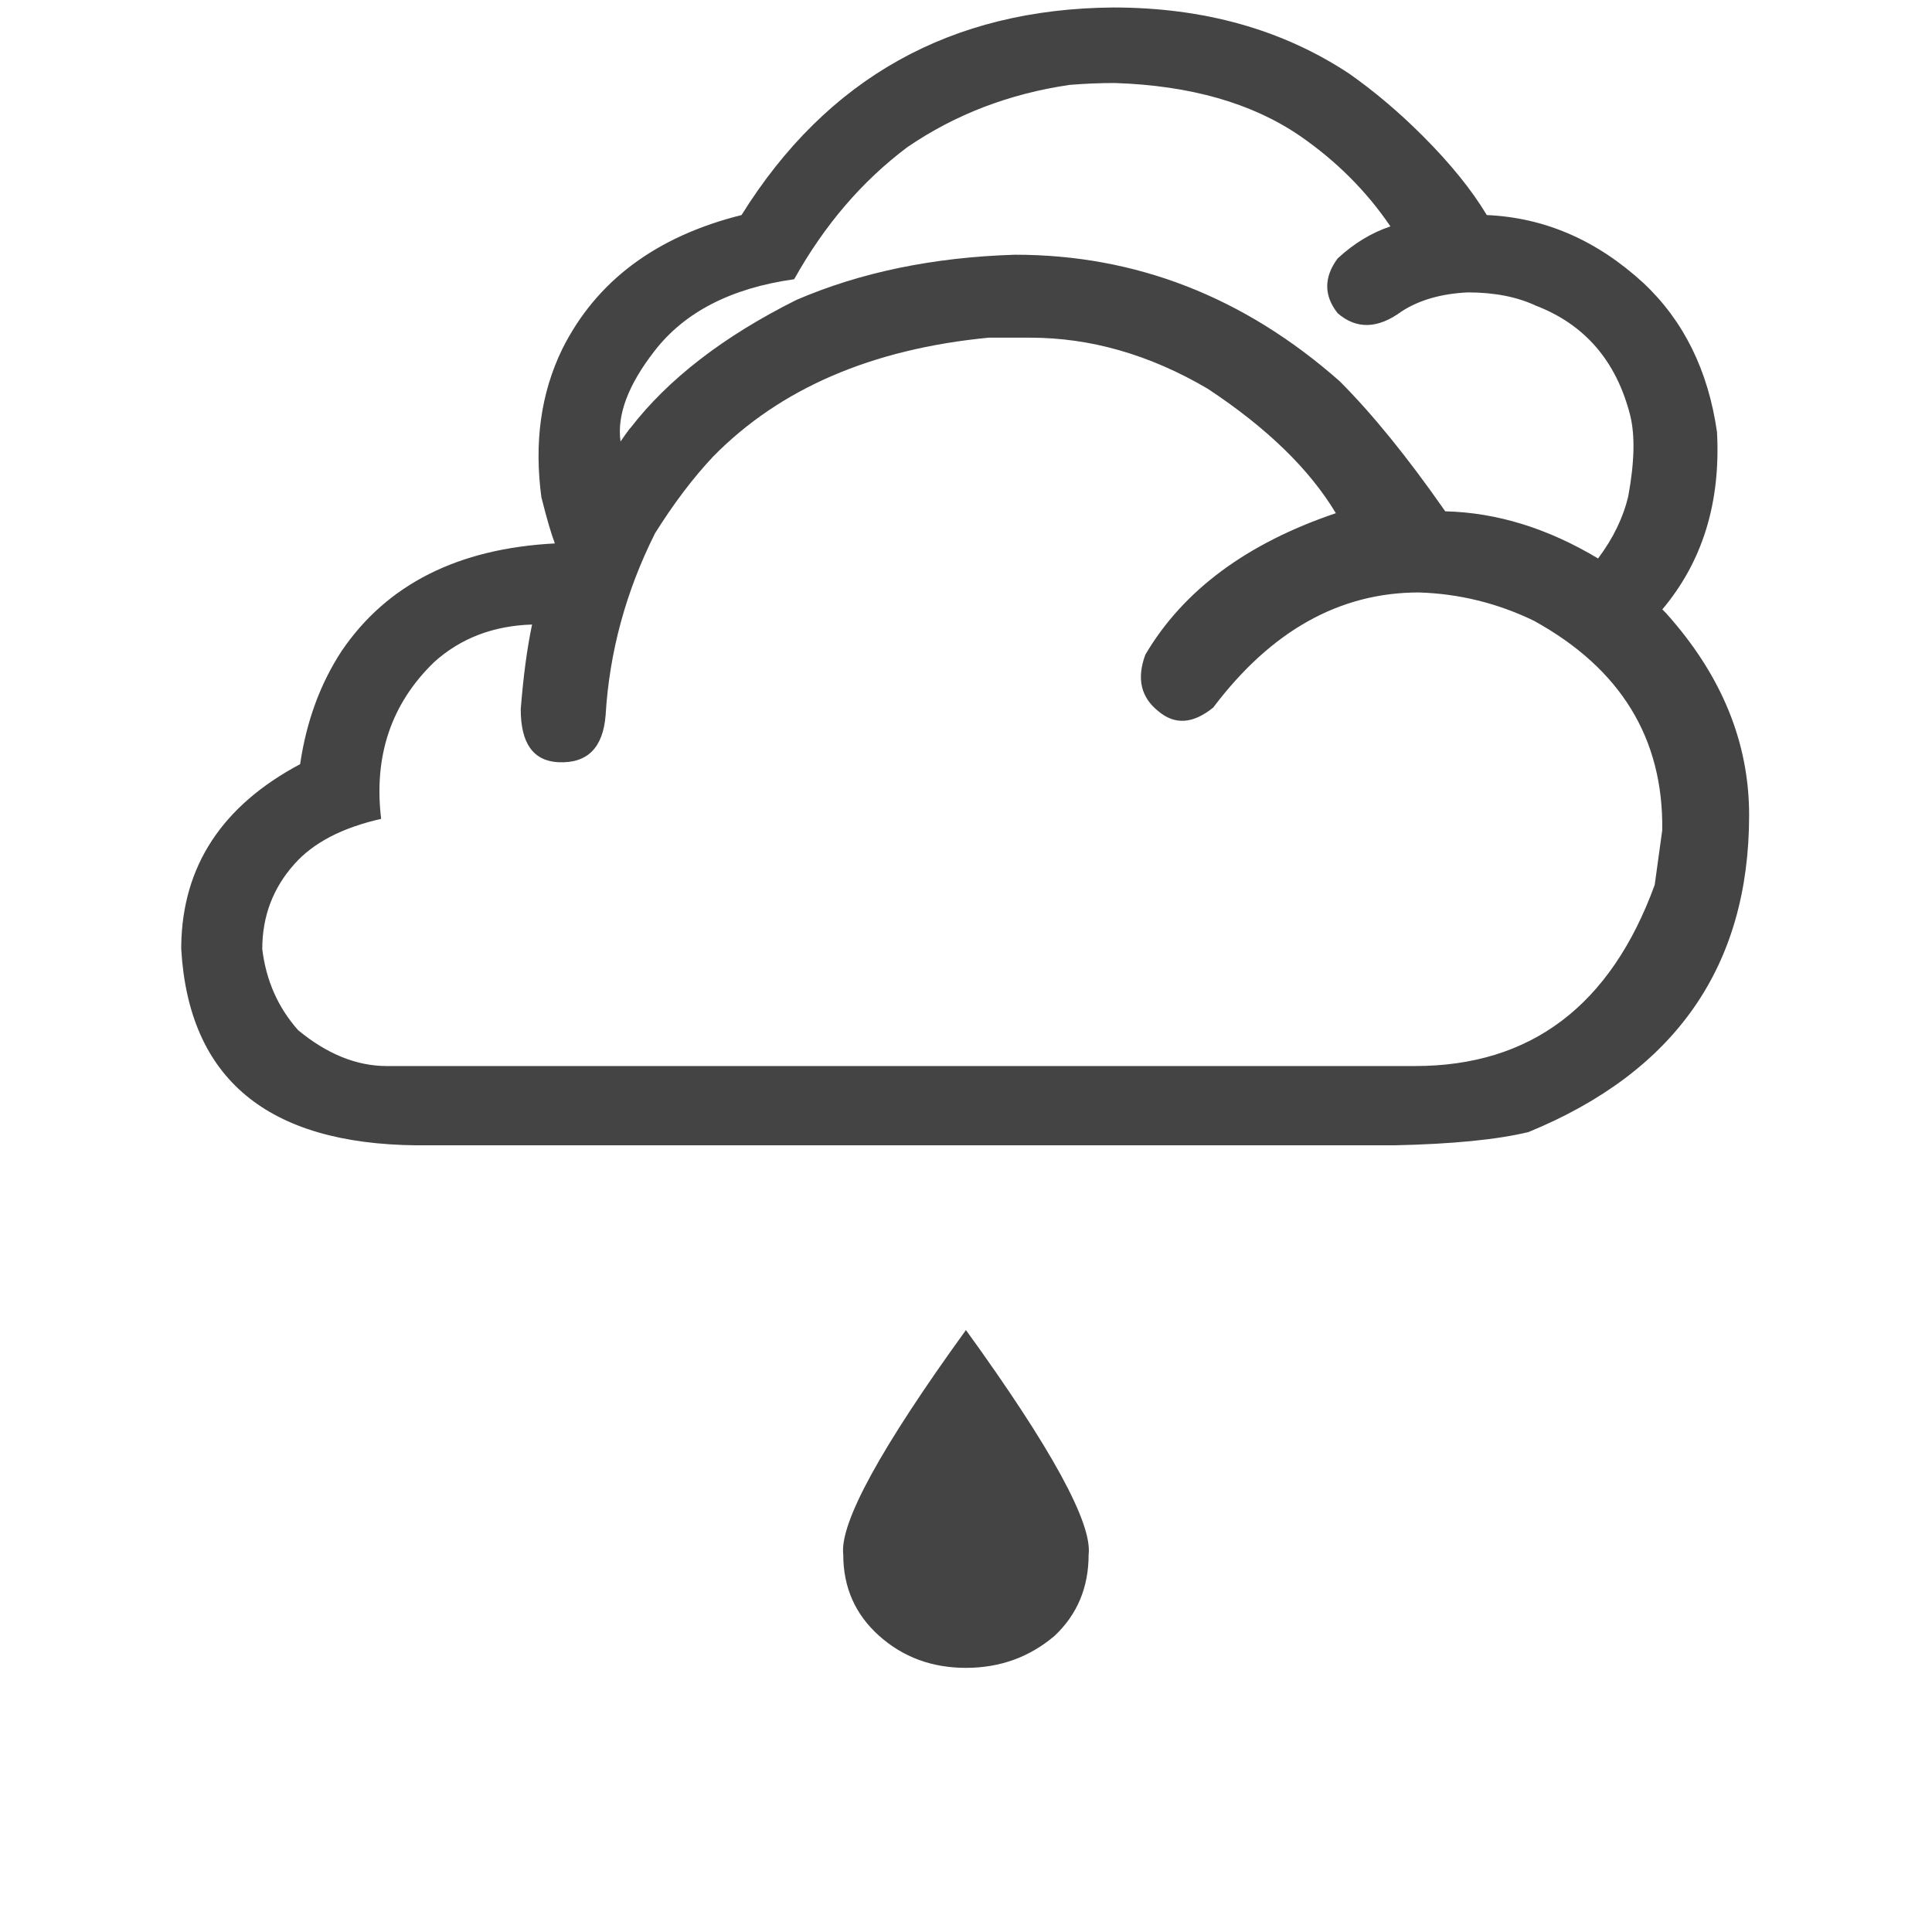
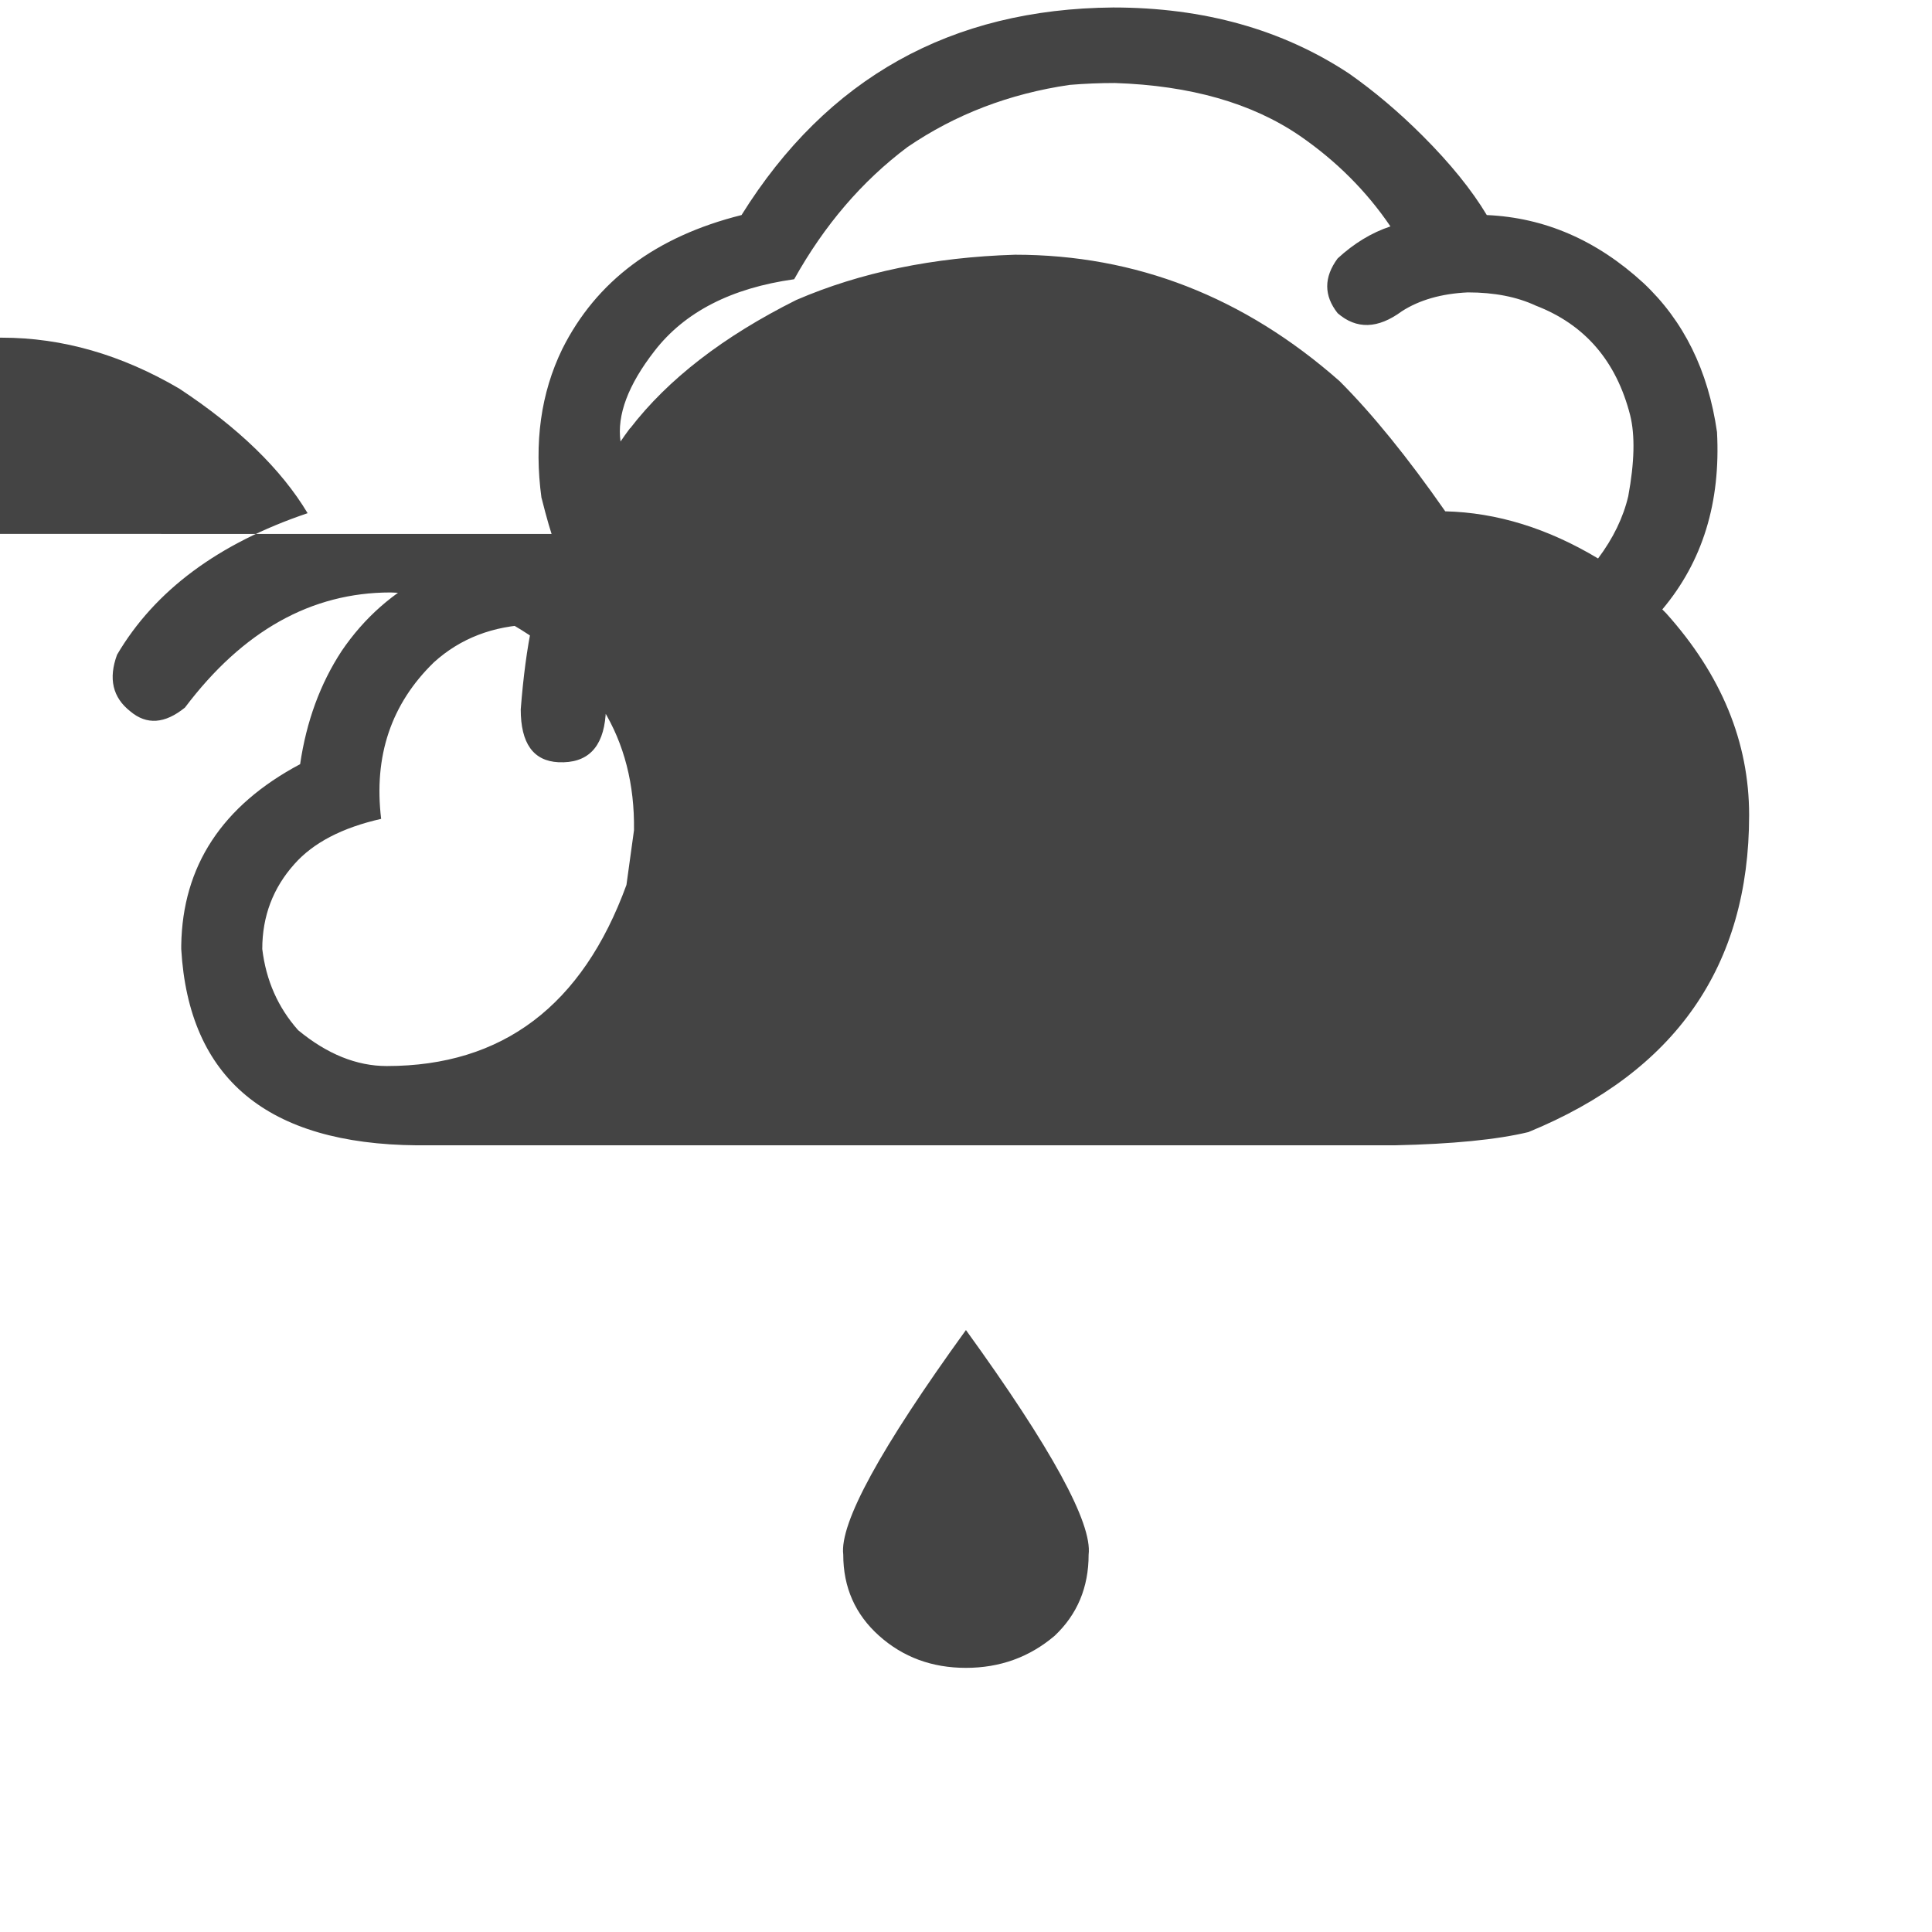
<svg xmlns="http://www.w3.org/2000/svg" version="1.1" width="32" height="32" viewBox="0 0 32 32">
-   <path fill="#444" d="M16 22.031q2.125 2.938 2.031 3.719 0 0.813-0.563 1.344-0.625 0.531-1.469 0.531t-1.438-0.531-0.594-1.344q-0.094-0.781 2.031-3.719zM10.438 7.094q0.938-1.219 2.75-2.125 1.594-0.688 3.625-0.75 3 0 5.375 2.094 0.813 0.813 1.75 2.156 1.281 0.031 2.531 0.781 0.375-0.5 0.5-1.031 0.156-0.844 0.031-1.344-0.344-1.344-1.563-1.813-0.469-0.219-1.125-0.219-0.656 0.031-1.094 0.313-0.594 0.438-1.063 0.031-0.344-0.438 0-0.906 0.406-0.375 0.875-0.531-0.594-0.875-1.5-1.5-1.188-0.813-3.063-0.875-0.375 0-0.75 0.031-1.5 0.219-2.688 1.031-1.125 0.844-1.875 2.188-1.563 0.219-2.313 1.188-0.656 0.844-0.563 1.5 0.063-0.094 0.156-0.219zM10.844 8.844q-0.719 1.438-0.813 3-0.063 0.813-0.781 0.781-0.625-0.031-0.625-0.875 0.063-0.813 0.188-1.406-0.969 0.031-1.625 0.625-1.063 1.031-0.875 2.594-0.969 0.219-1.438 0.75-0.531 0.594-0.531 1.406 0.094 0.781 0.594 1.344 0.719 0.594 1.469 0.594h17.031q2.875 0 3.969-3l0.125-0.906q0.031-2.281-2.125-3.469-0.906-0.438-1.906-0.469-1.969 0-3.406 1.906-0.5 0.406-0.906 0.063-0.438-0.344-0.219-0.938 0.938-1.594 3.156-2.344-0.656-1.094-2.125-2.063-1.438-0.844-2.938-0.844h-0.688q-2.906 0.281-4.563 1.969-0.5 0.531-0.969 1.281zM8.969 8.25q-0.188-1.375 0.344-2.469 0.844-1.688 2.969-2.219 2.125-3.406 6.156-3.438 2.25 0 3.906 1.094 0.625 0.438 1.219 1.031 0.688 0.688 1.063 1.313 1.438 0.063 2.594 1.125 1 0.938 1.219 2.469 0.094 1.75-0.906 2.938l0.063 0.063q1.375 1.531 1.375 3.344 0 3.75-3.656 5.25-0.781 0.188-2.219 0.219h-16.188q-3.719-0.031-3.906-3.25v-0.063q0.031-1.969 1.969-3 0.156-1.063 0.688-1.875 1.125-1.656 3.531-1.781-0.094-0.25-0.219-0.75z" />
+   <path fill="#444" d="M16 22.031q2.125 2.938 2.031 3.719 0 0.813-0.563 1.344-0.625 0.531-1.469 0.531t-1.438-0.531-0.594-1.344q-0.094-0.781 2.031-3.719zM10.438 7.094q0.938-1.219 2.75-2.125 1.594-0.688 3.625-0.75 3 0 5.375 2.094 0.813 0.813 1.75 2.156 1.281 0.031 2.531 0.781 0.375-0.5 0.5-1.031 0.156-0.844 0.031-1.344-0.344-1.344-1.563-1.813-0.469-0.219-1.125-0.219-0.656 0.031-1.094 0.313-0.594 0.438-1.063 0.031-0.344-0.438 0-0.906 0.406-0.375 0.875-0.531-0.594-0.875-1.5-1.5-1.188-0.813-3.063-0.875-0.375 0-0.75 0.031-1.5 0.219-2.688 1.031-1.125 0.844-1.875 2.188-1.563 0.219-2.313 1.188-0.656 0.844-0.563 1.5 0.063-0.094 0.156-0.219zM10.844 8.844q-0.719 1.438-0.813 3-0.063 0.813-0.781 0.781-0.625-0.031-0.625-0.875 0.063-0.813 0.188-1.406-0.969 0.031-1.625 0.625-1.063 1.031-0.875 2.594-0.969 0.219-1.438 0.75-0.531 0.594-0.531 1.406 0.094 0.781 0.594 1.344 0.719 0.594 1.469 0.594q2.875 0 3.969-3l0.125-0.906q0.031-2.281-2.125-3.469-0.906-0.438-1.906-0.469-1.969 0-3.406 1.906-0.5 0.406-0.906 0.063-0.438-0.344-0.219-0.938 0.938-1.594 3.156-2.344-0.656-1.094-2.125-2.063-1.438-0.844-2.938-0.844h-0.688q-2.906 0.281-4.563 1.969-0.5 0.531-0.969 1.281zM8.969 8.25q-0.188-1.375 0.344-2.469 0.844-1.688 2.969-2.219 2.125-3.406 6.156-3.438 2.25 0 3.906 1.094 0.625 0.438 1.219 1.031 0.688 0.688 1.063 1.313 1.438 0.063 2.594 1.125 1 0.938 1.219 2.469 0.094 1.75-0.906 2.938l0.063 0.063q1.375 1.531 1.375 3.344 0 3.75-3.656 5.25-0.781 0.188-2.219 0.219h-16.188q-3.719-0.031-3.906-3.25v-0.063q0.031-1.969 1.969-3 0.156-1.063 0.688-1.875 1.125-1.656 3.531-1.781-0.094-0.25-0.219-0.75z" />
</svg>